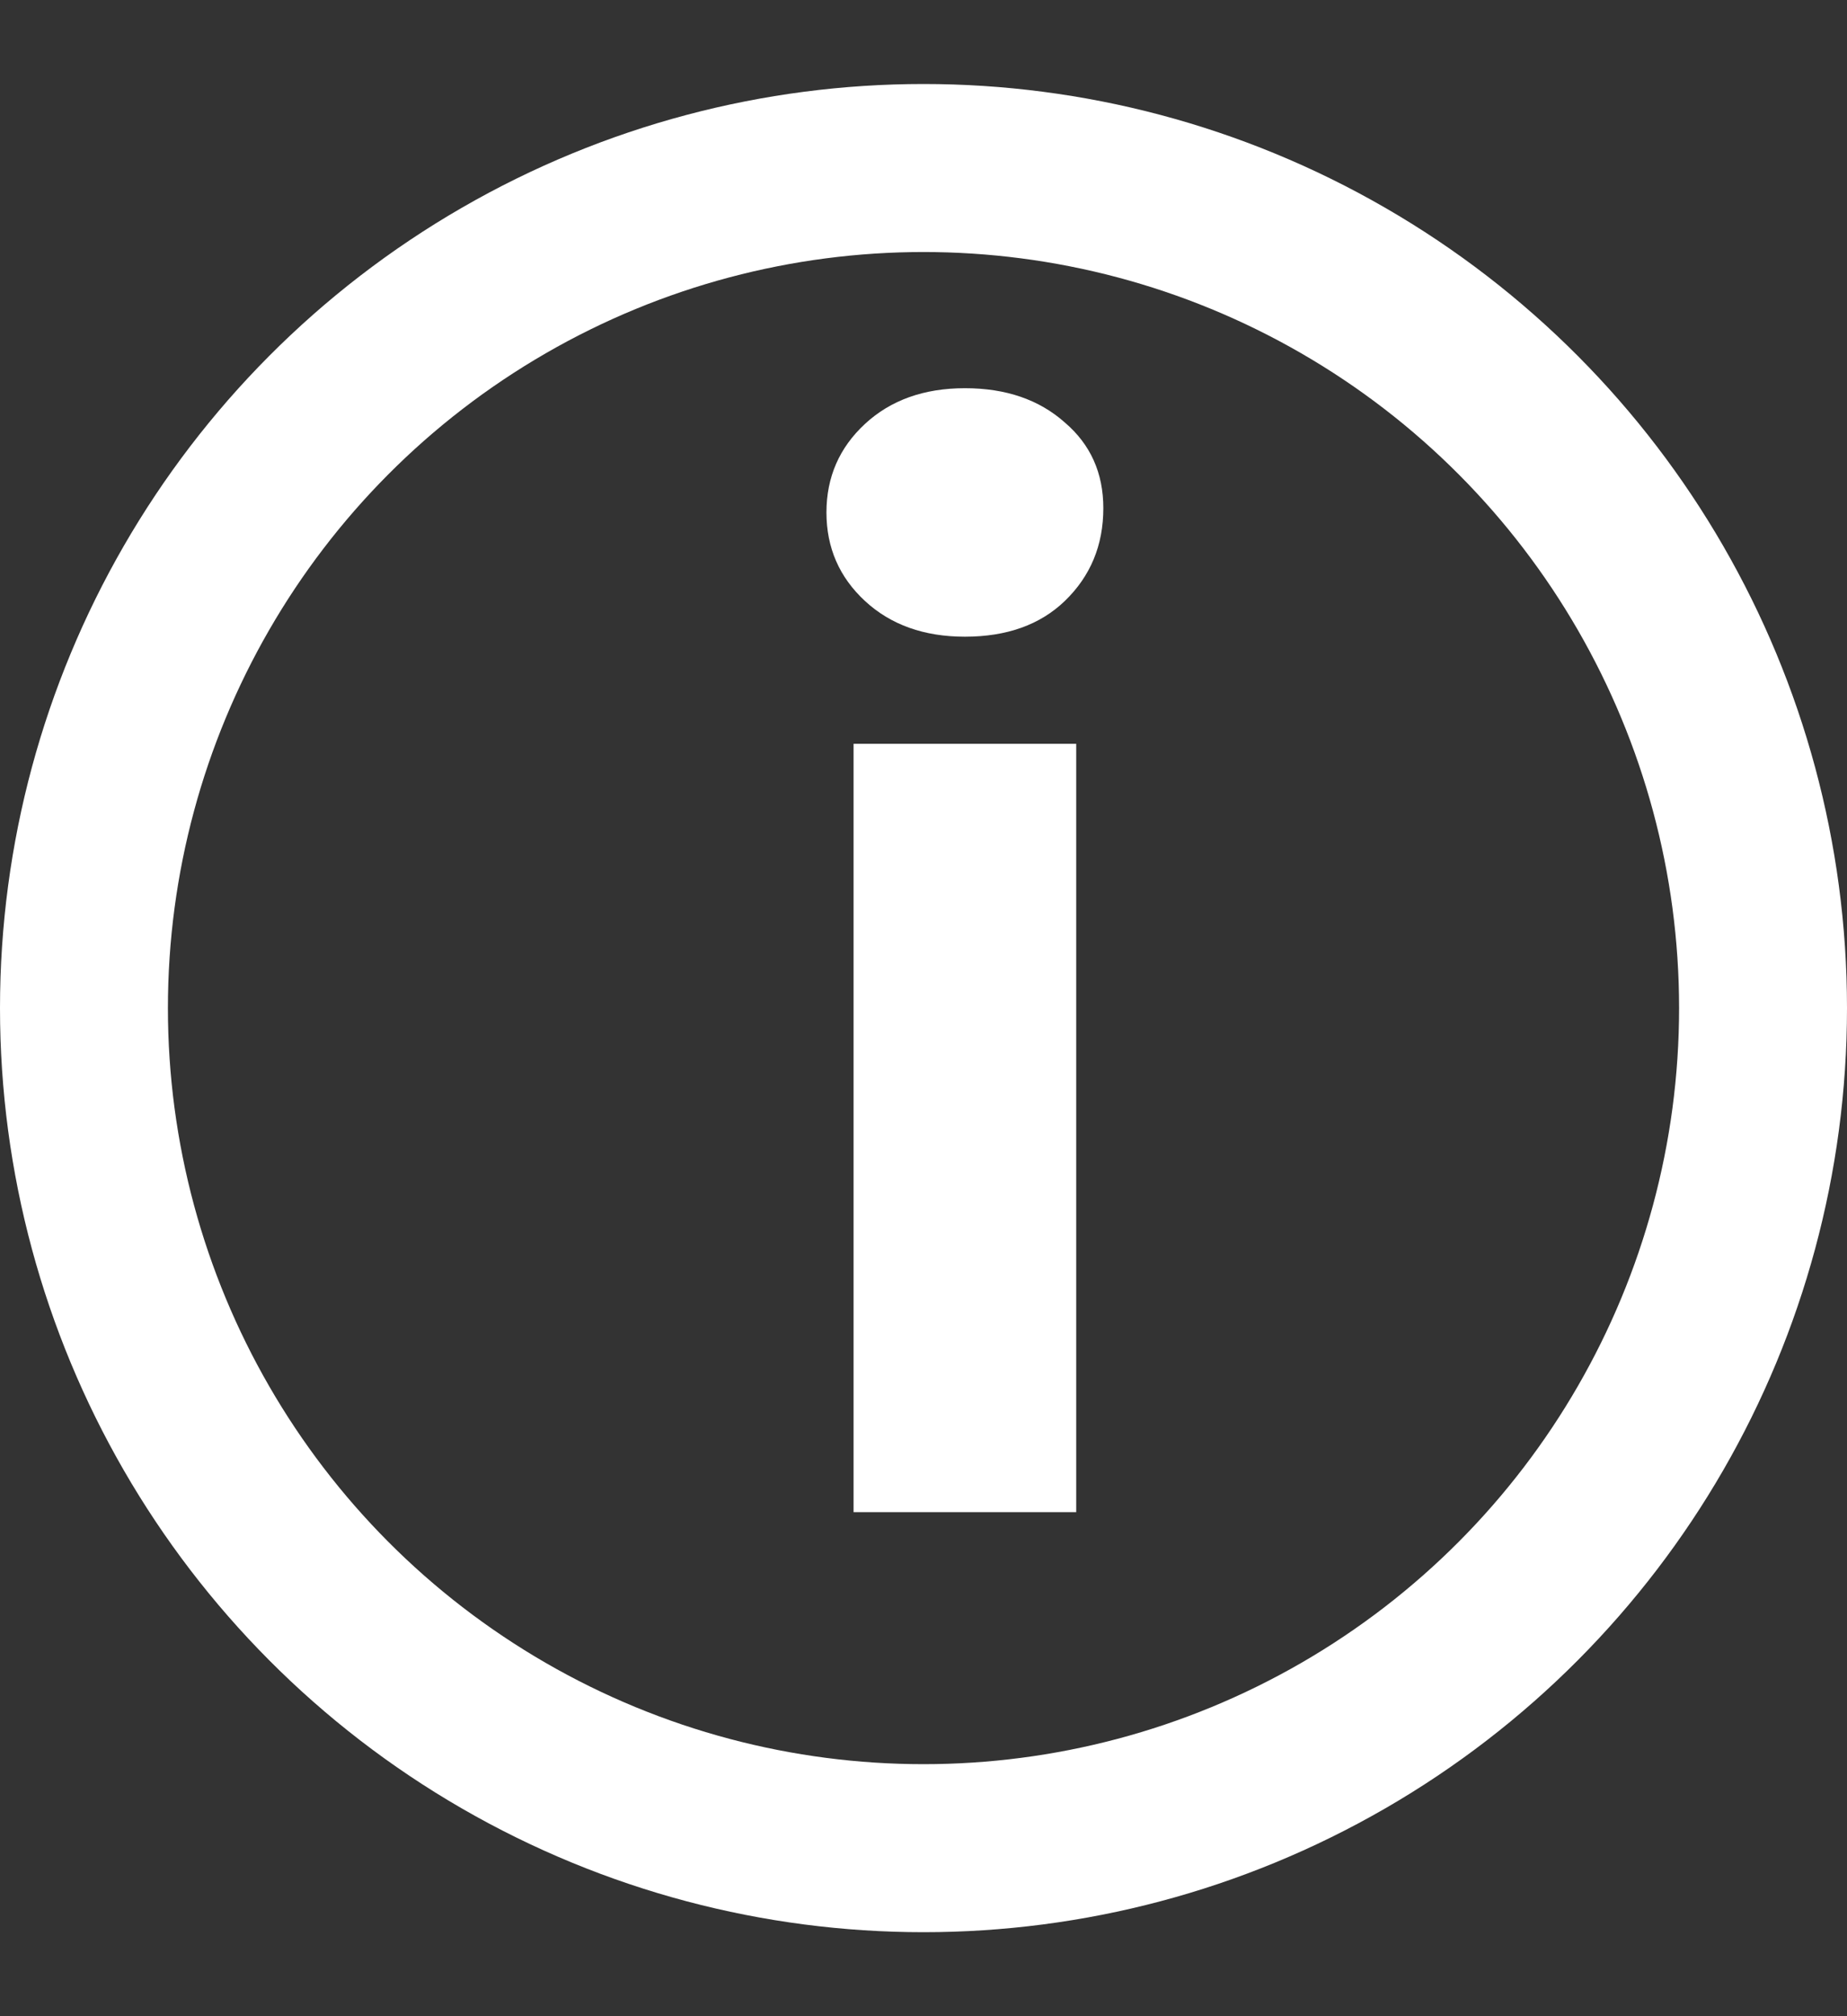
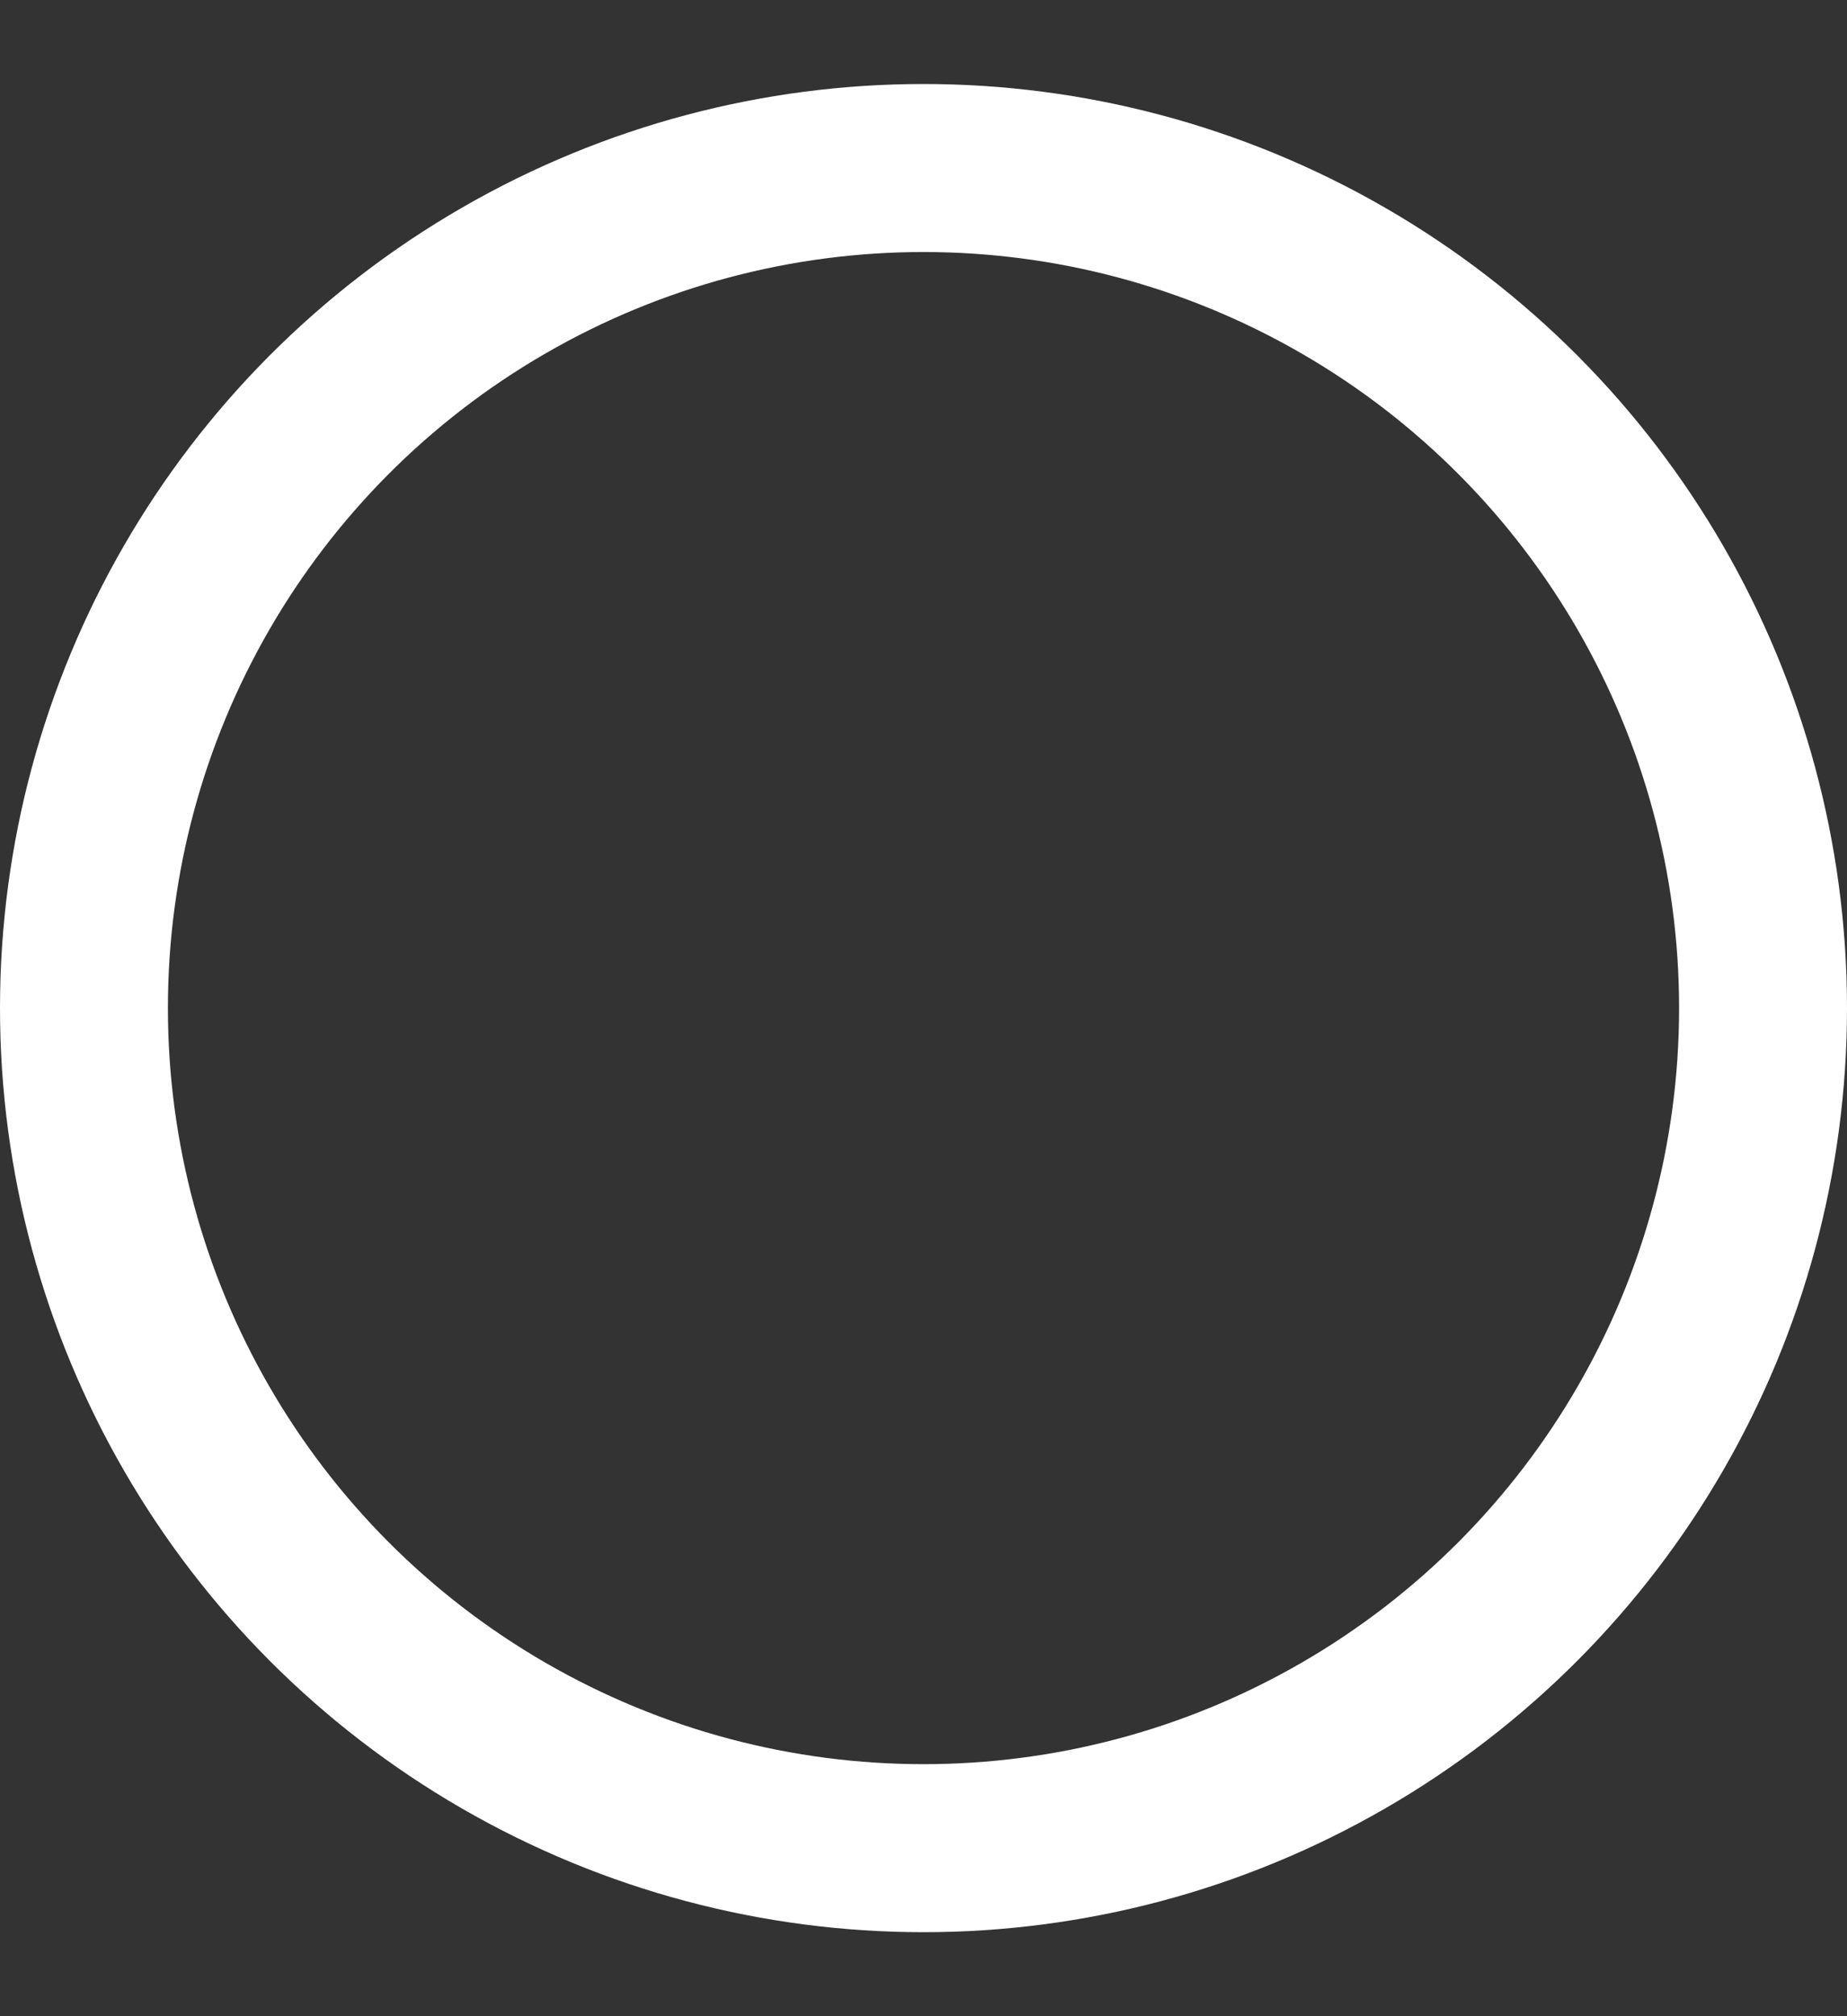
<svg xmlns="http://www.w3.org/2000/svg" fill="none" viewBox="0 0 22 24" height="24" width="22">
  <rect x="0" y="0" width="22" height="24" fill="#333333" stroke="none" />
  <circle stroke-width="2" stroke="white" r="10" cy="12" cx="11" />
-   <path fill="white" d="M10.167 18V8.854H12.819V18H10.167ZM11.493 7.579C11.006 7.579 10.609 7.437 10.303 7.154C9.997 6.871 9.844 6.519 9.844 6.1C9.844 5.681 9.997 5.329 10.303 5.046C10.609 4.763 11.006 4.621 11.493 4.621C11.981 4.621 12.377 4.757 12.683 5.029C12.989 5.29 13.142 5.63 13.142 6.049C13.142 6.491 12.989 6.859 12.683 7.154C12.389 7.437 11.992 7.579 11.493 7.579Z" />
</svg>